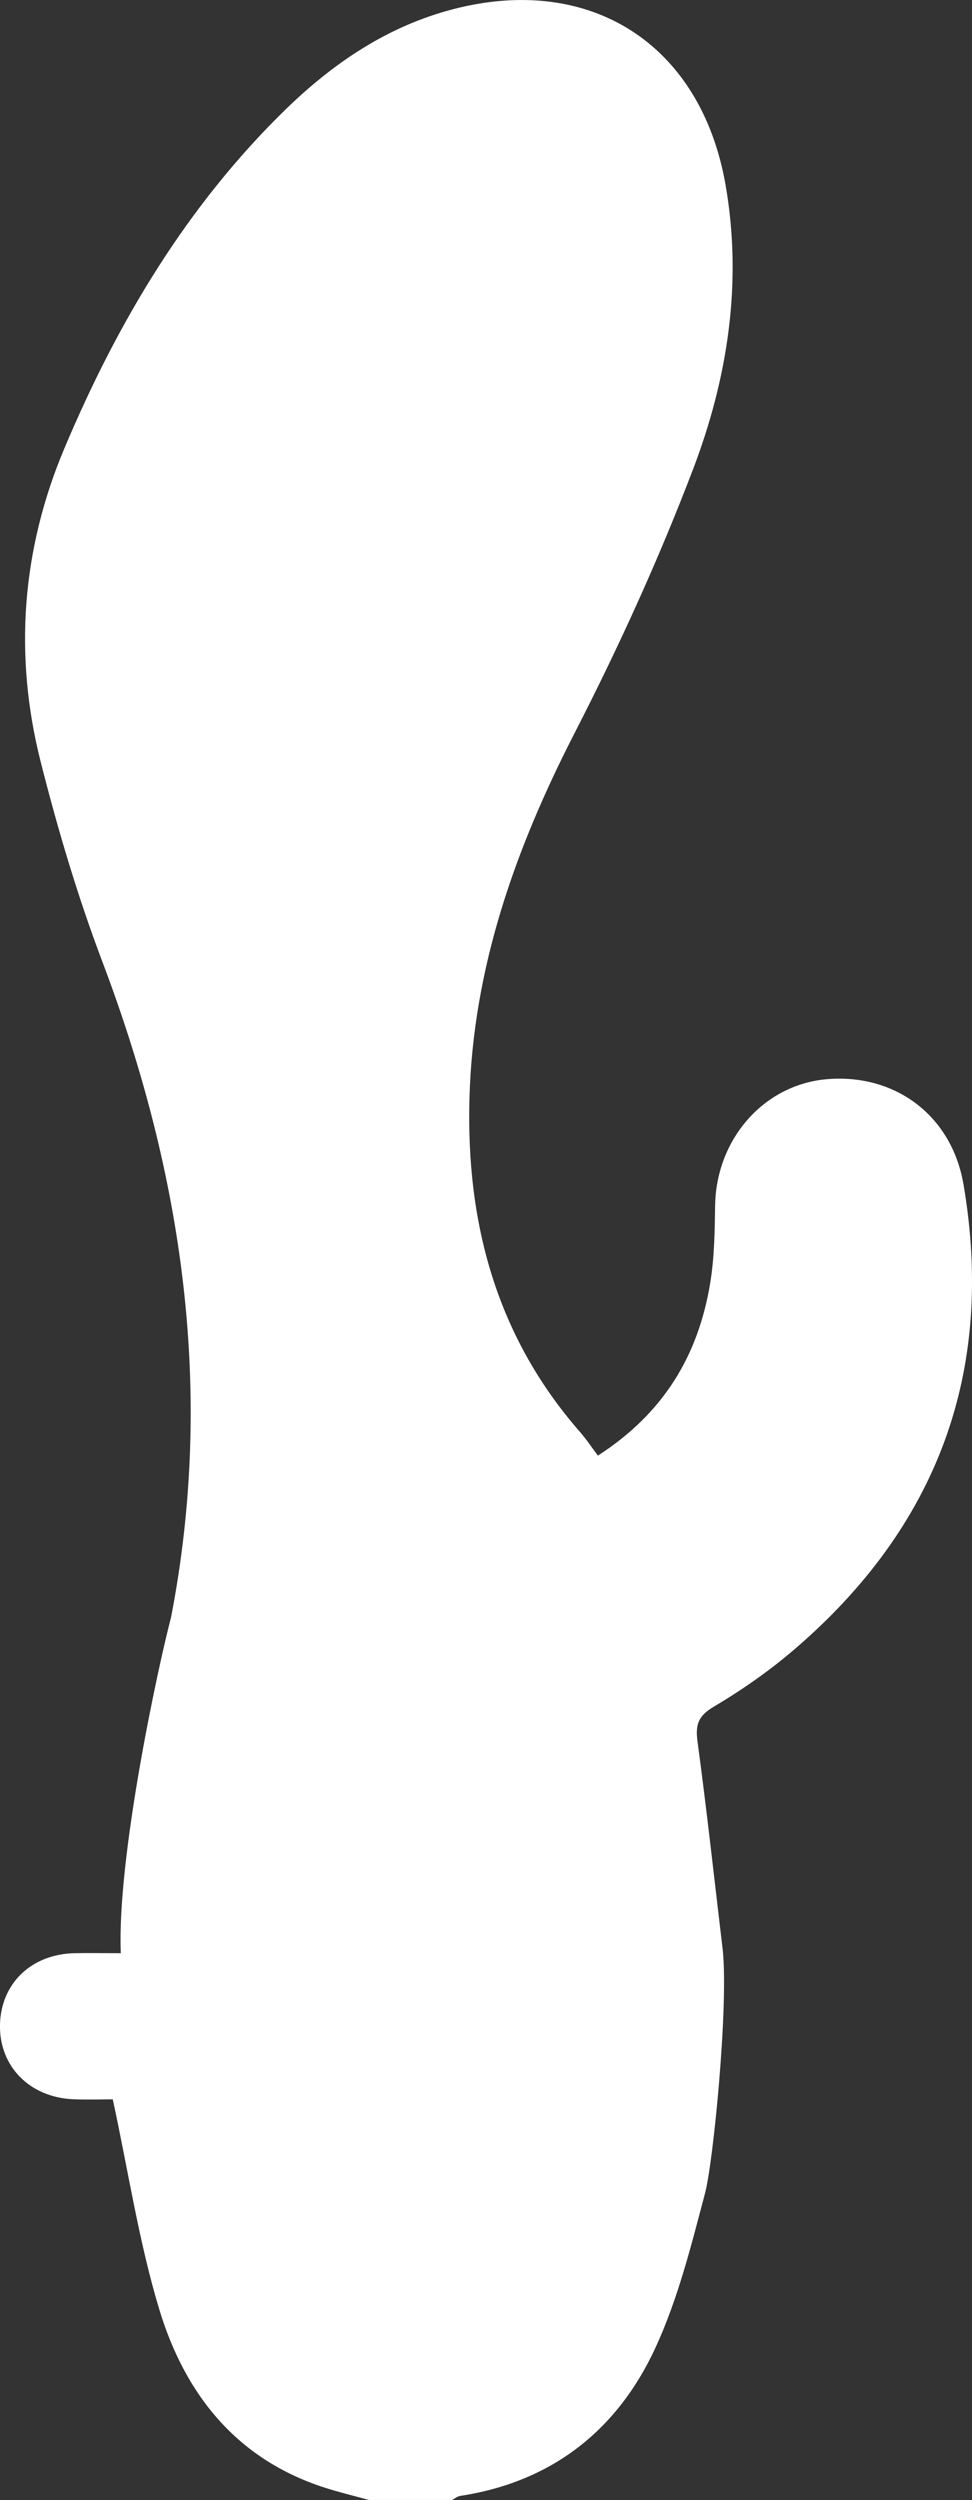
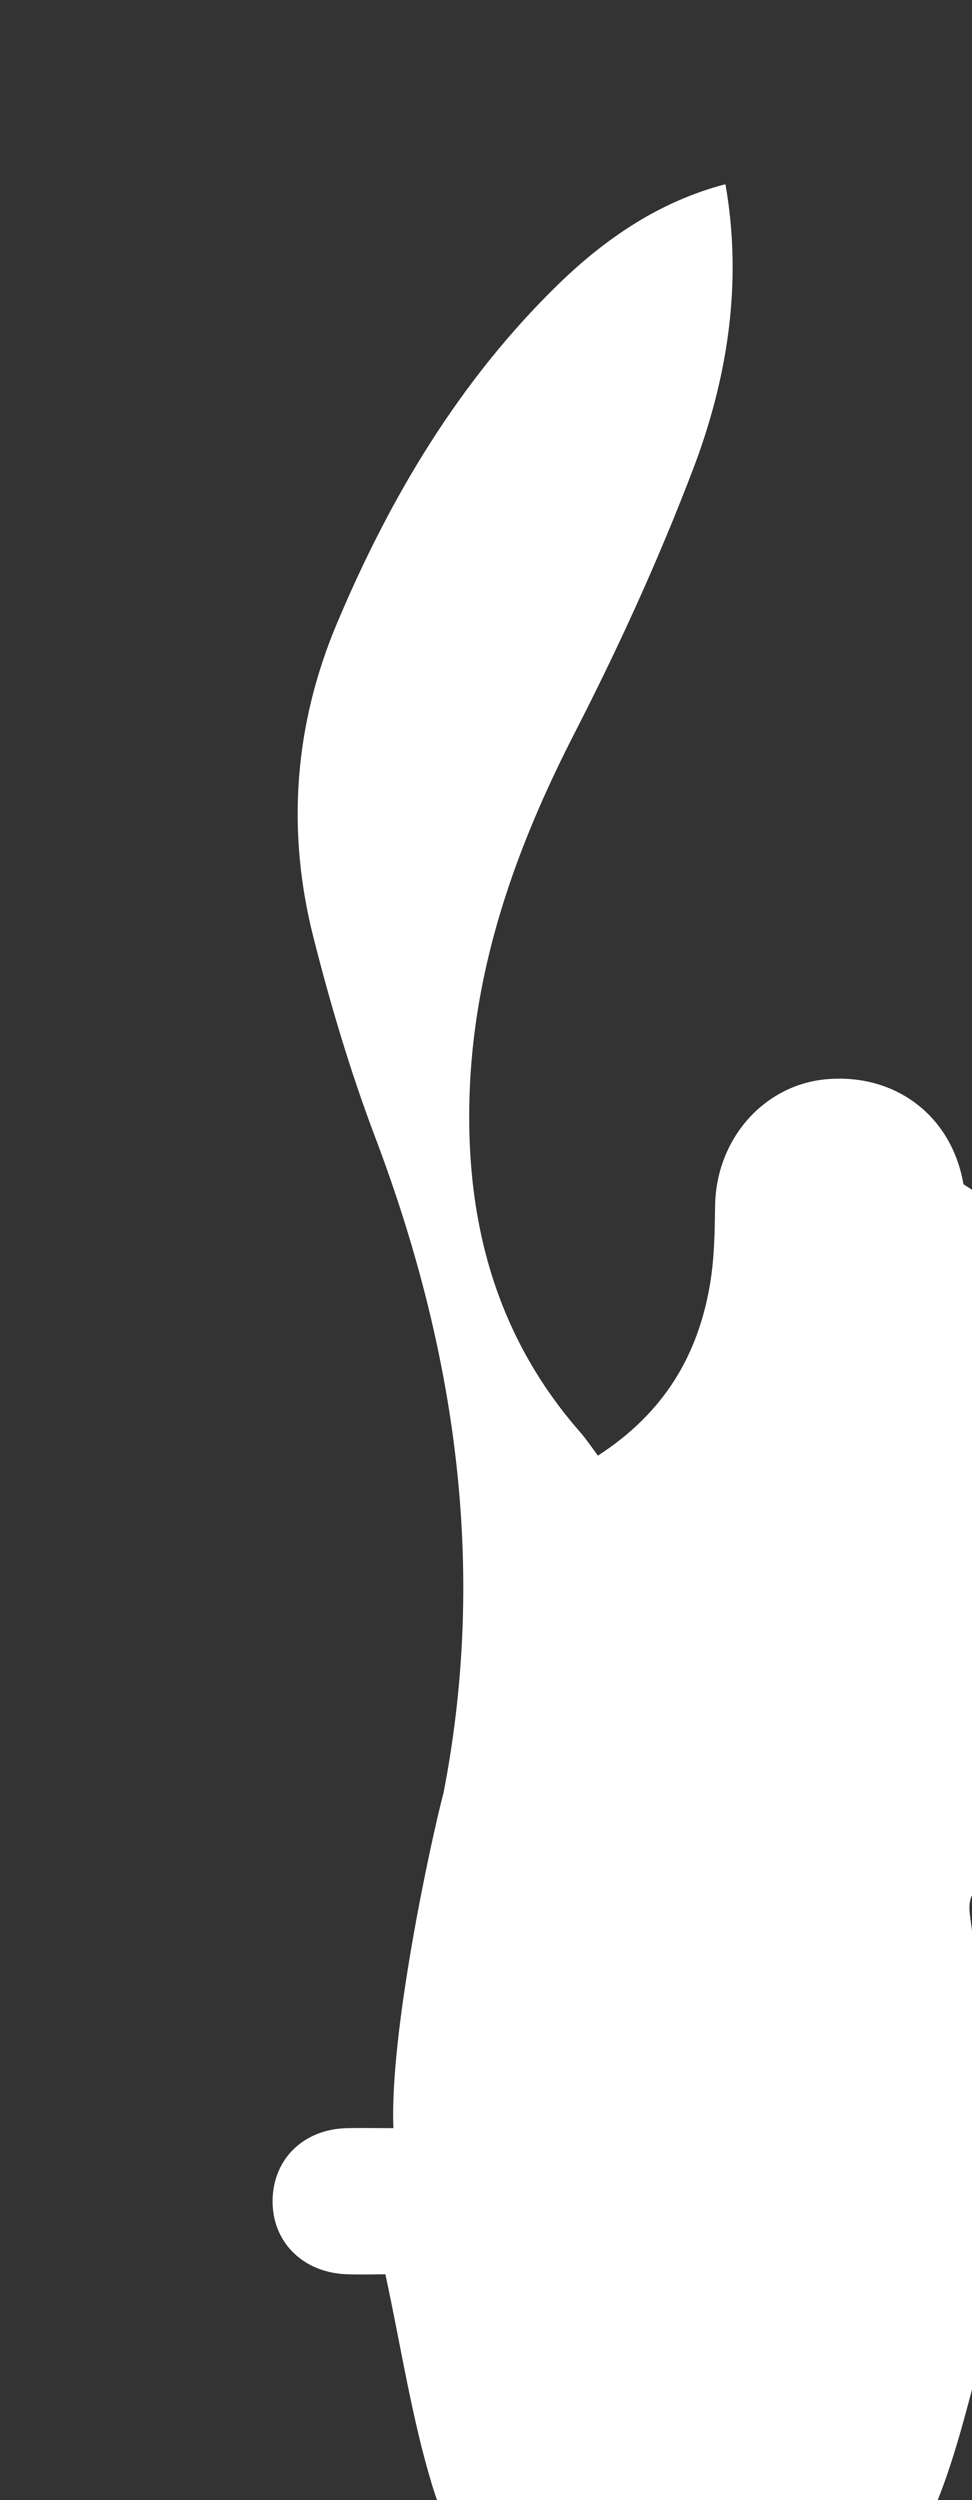
<svg xmlns="http://www.w3.org/2000/svg" id="_Слой_1" data-name="Слой 1" viewBox="0 0 149.01 383.27">
  <rect x="0" y="0" width="149.01" height="383.27" fill="#333333" stroke="none" />
  <defs>
    <style> .cls-1 { fill: #fff; stroke-width: 0px; } </style>
  </defs>
-   <path class="cls-1" d="m147.7,181.55c-1.79-10.48-10.4-16.99-20.91-16.11-9.67.81-17,9.17-17.16,19.37-.06,3.98-.11,8.01-.76,11.92-1.81,10.93-6.99,19.82-17.21,26.42-.94-1.25-1.76-2.5-2.74-3.62-12.86-14.7-17.49-32.13-16.95-51.24.56-19.99,7.04-38.2,16.09-55.86,6.75-13.15,12.92-26.67,18.18-40.48,5.32-13.96,7.62-28.66,4.97-43.71C107.41,6.75,90.5-4.08,69.42,1.42c-10.06,2.63-18.36,8.27-25.68,15.4-15.15,14.78-25.74,32.61-33.88,51.94-6.54,15.53-7.75,31.7-3.63,48,2.62,10.36,5.68,20.67,9.46,30.66,12.39,32.73,17.21,66.05,10.53,100.53-2.04,7.79-8.3,36.84-7.7,51.48-2.69,0-4.93-.05-7.16,0-6.58.17-11.21,4.65-11.36,10.94-.15,6.38,4.54,11.18,11.27,11.45,2.33.09,4.68.01,6.02.01,2.41,11.17,4.02,21.92,7.13,32.21,3.92,12.96,11.82,22.98,25.39,27.33,2.22.71,4.5,1.26,6.75,1.88h12.73c.43-.22.84-.56,1.29-.63,14.1-2.16,24.11-10.13,29.92-22.75,3.45-7.49,5.48-15.69,7.6-23.71,1.21-4.58,3.56-28,2.72-37.03-1.33-11.17-2.48-21.69-3.89-32.16-.35-2.58.11-3.92,2.49-5.33,4.27-2.53,8.4-5.41,12.18-8.63,22.11-18.89,31.01-42.72,26.1-71.49Z" />
+   <path class="cls-1" d="m147.7,181.55c-1.79-10.48-10.4-16.99-20.91-16.11-9.67.81-17,9.17-17.16,19.37-.06,3.98-.11,8.01-.76,11.92-1.81,10.93-6.99,19.82-17.21,26.42-.94-1.25-1.76-2.5-2.74-3.62-12.86-14.7-17.49-32.13-16.95-51.24.56-19.99,7.04-38.2,16.09-55.86,6.75-13.15,12.92-26.67,18.18-40.48,5.32-13.96,7.62-28.66,4.97-43.71c-10.06,2.63-18.36,8.27-25.68,15.4-15.15,14.78-25.74,32.61-33.88,51.94-6.54,15.53-7.75,31.7-3.63,48,2.62,10.36,5.68,20.67,9.46,30.66,12.39,32.73,17.21,66.05,10.53,100.53-2.04,7.79-8.3,36.84-7.7,51.48-2.69,0-4.93-.05-7.16,0-6.58.17-11.21,4.65-11.36,10.94-.15,6.38,4.54,11.18,11.27,11.45,2.33.09,4.68.01,6.02.01,2.41,11.17,4.02,21.92,7.13,32.21,3.92,12.96,11.82,22.98,25.39,27.33,2.22.71,4.5,1.26,6.75,1.88h12.73c.43-.22.84-.56,1.29-.63,14.1-2.16,24.11-10.13,29.92-22.75,3.45-7.49,5.48-15.69,7.6-23.71,1.21-4.58,3.56-28,2.72-37.03-1.33-11.17-2.48-21.69-3.89-32.16-.35-2.58.11-3.92,2.49-5.33,4.27-2.53,8.4-5.41,12.18-8.63,22.11-18.89,31.01-42.72,26.1-71.49Z" />
</svg>